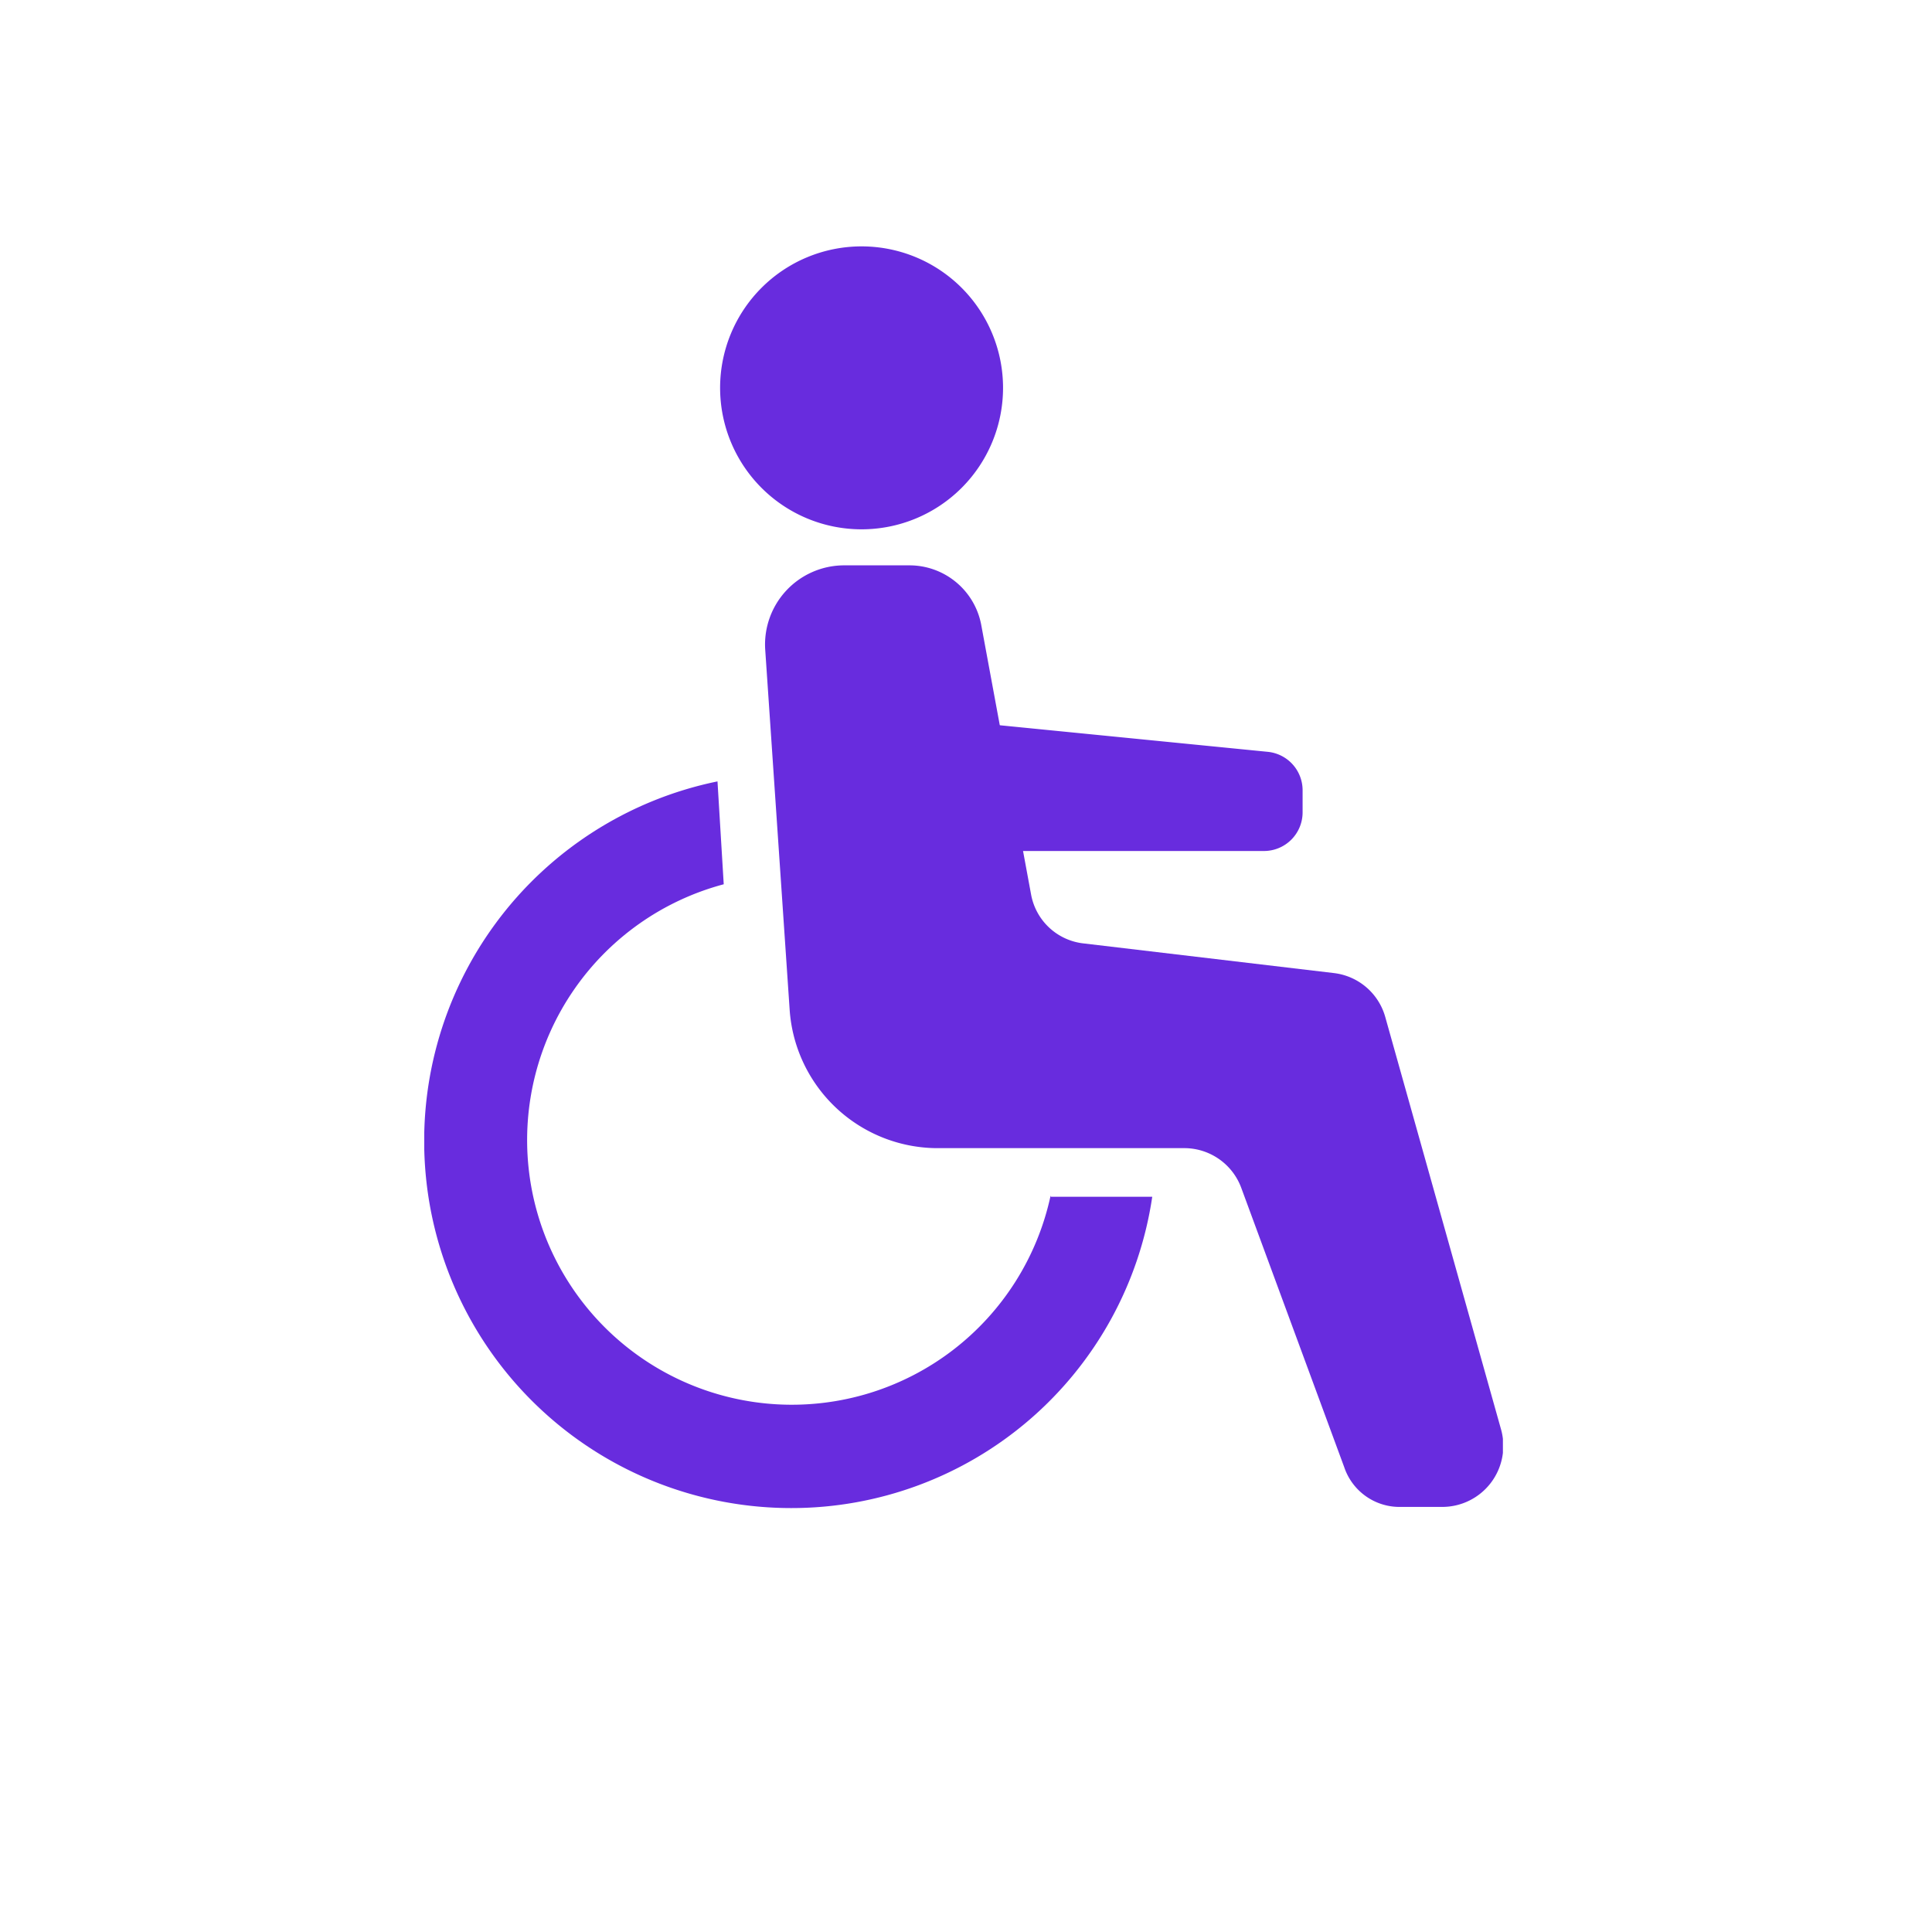
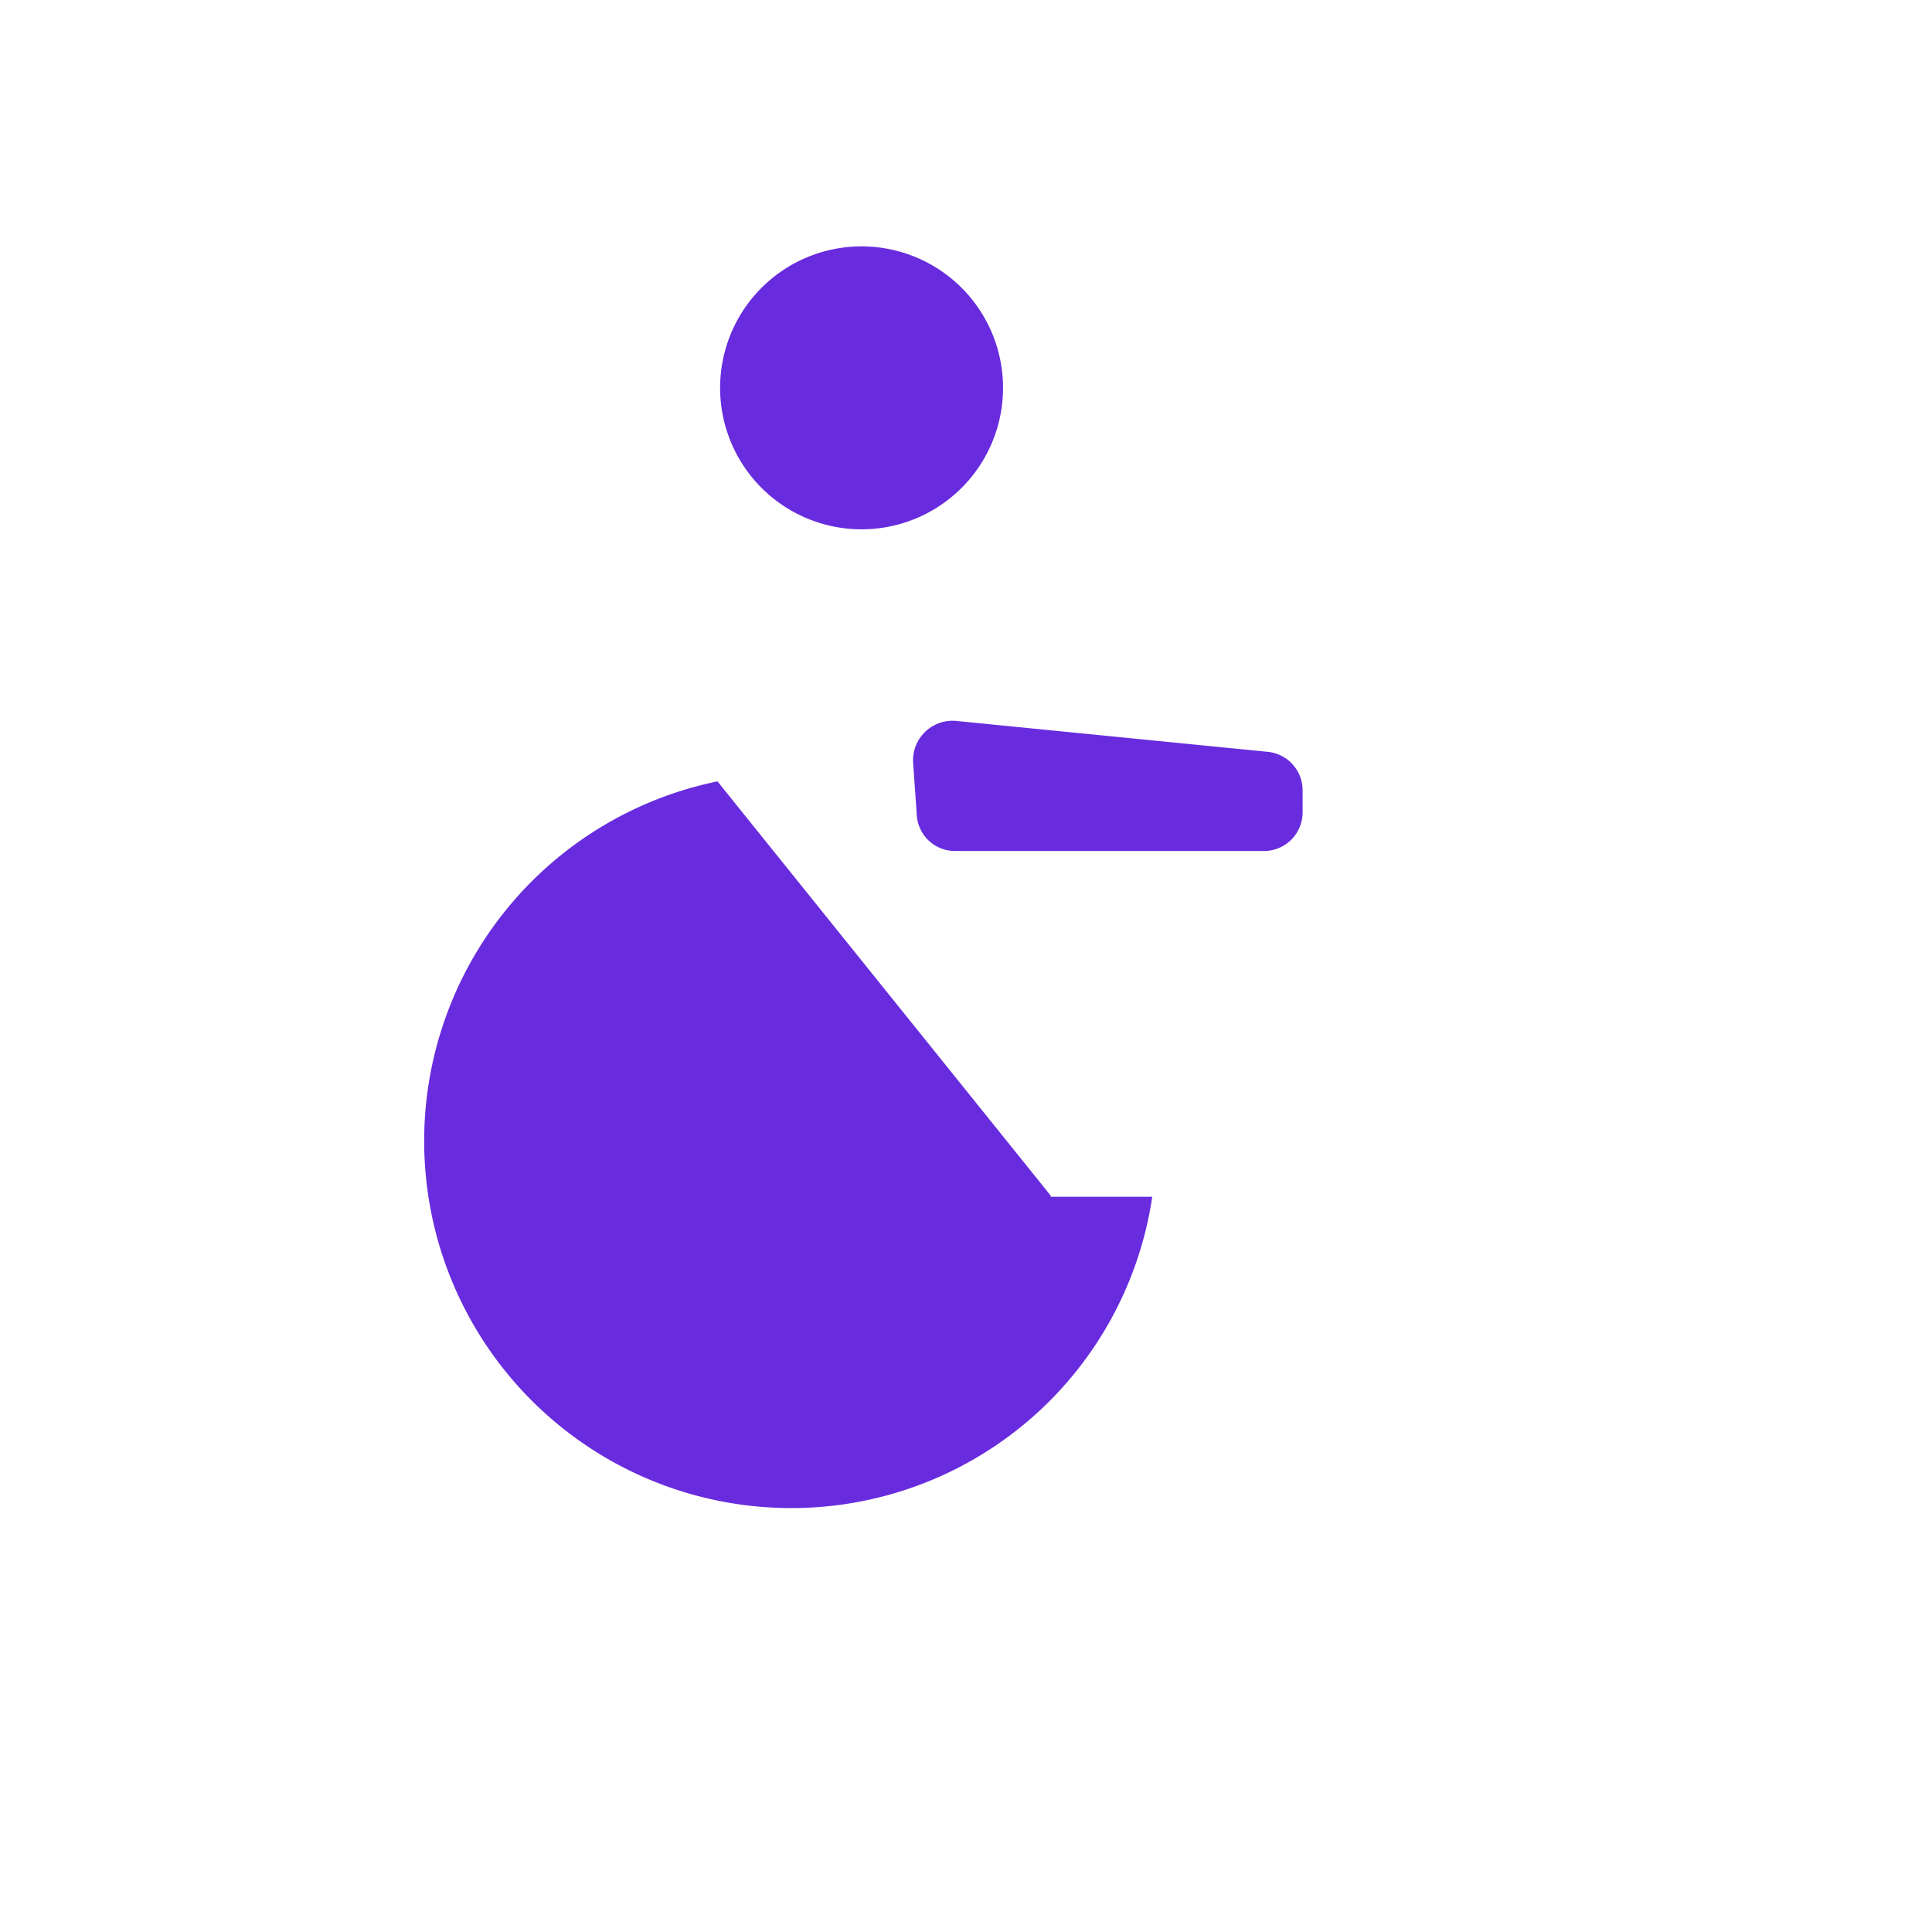
<svg xmlns="http://www.w3.org/2000/svg" width="40" height="40" viewBox="0 0 40 40">
  <defs>
    <clipPath id="clip-path">
      <rect id="Rectangle_5926" data-name="Rectangle 5926" width="22.332" height="26.123" transform="translate(0 0)" fill="#682cde" />
    </clipPath>
  </defs>
  <g id="Group_17934" data-name="Group 17934" transform="translate(-458 -2410)">
-     <rect id="Rectangle_5955" data-name="Rectangle 5955" width="40" height="40" transform="translate(458 2410)" fill="none" />
    <g id="Group_17245" data-name="Group 17245" transform="translate(466.784 2415.101)">
      <g id="Group_17244" data-name="Group 17244" transform="translate(0 0)" clip-path="url(#clip-path)">
-         <path id="Path_34431" data-name="Path 34431" d="M12.968,50.174A5.48,5.48,0,1,1,6.2,43.73L6.071,41.6A7.6,7.6,0,0,0,7.589,56.645,7.55,7.55,0,0,0,15.072,50.2h-2.1Z" transform="translate(0 -30.523)" fill="#682cde" />
+         <path id="Path_34431" data-name="Path 34431" d="M12.968,50.174L6.071,41.6A7.6,7.6,0,0,0,7.589,56.645,7.55,7.55,0,0,0,15.072,50.2h-2.1Z" transform="translate(0 -30.523)" fill="#682cde" />
        <path id="Path_34432" data-name="Path 34432" d="M25.929,0A2.929,2.929,0,1,1,23,2.929,2.929,2.929,0,0,1,25.929,0" transform="translate(-16.875 0)" fill="#682cde" />
-         <path id="Path_34433" data-name="Path 34433" d="M27,33.987l-.506-7.456A1.639,1.639,0,0,1,28.117,24.8h1.358a1.512,1.512,0,0,1,1.491,1.225L32,31.617A1.244,1.244,0,0,0,33.1,32.629l5.166.612a1.257,1.257,0,0,1,1.065.905l2.4,8.548a1.264,1.264,0,0,1-1.225,1.6h-.852a1.208,1.208,0,0,1-1.172-.825l-2.13-5.778a1.258,1.258,0,0,0-1.172-.825H30.114A3.075,3.075,0,0,1,27,33.987" transform="translate(-19.436 -18.196)" fill="#682cde" />
        <path id="Path_34434" data-name="Path 34434" d="M38.9,36.887l6.444.639a.8.8,0,0,1,.719.8v.453a.8.8,0,0,1-.8.8H38.875a.791.791,0,0,1-.8-.746L38,37.766a.819.819,0,0,1,.905-.879" transform="translate(-27.878 -27.061)" fill="#682cde" />
      </g>
    </g>
  </g>
</svg>